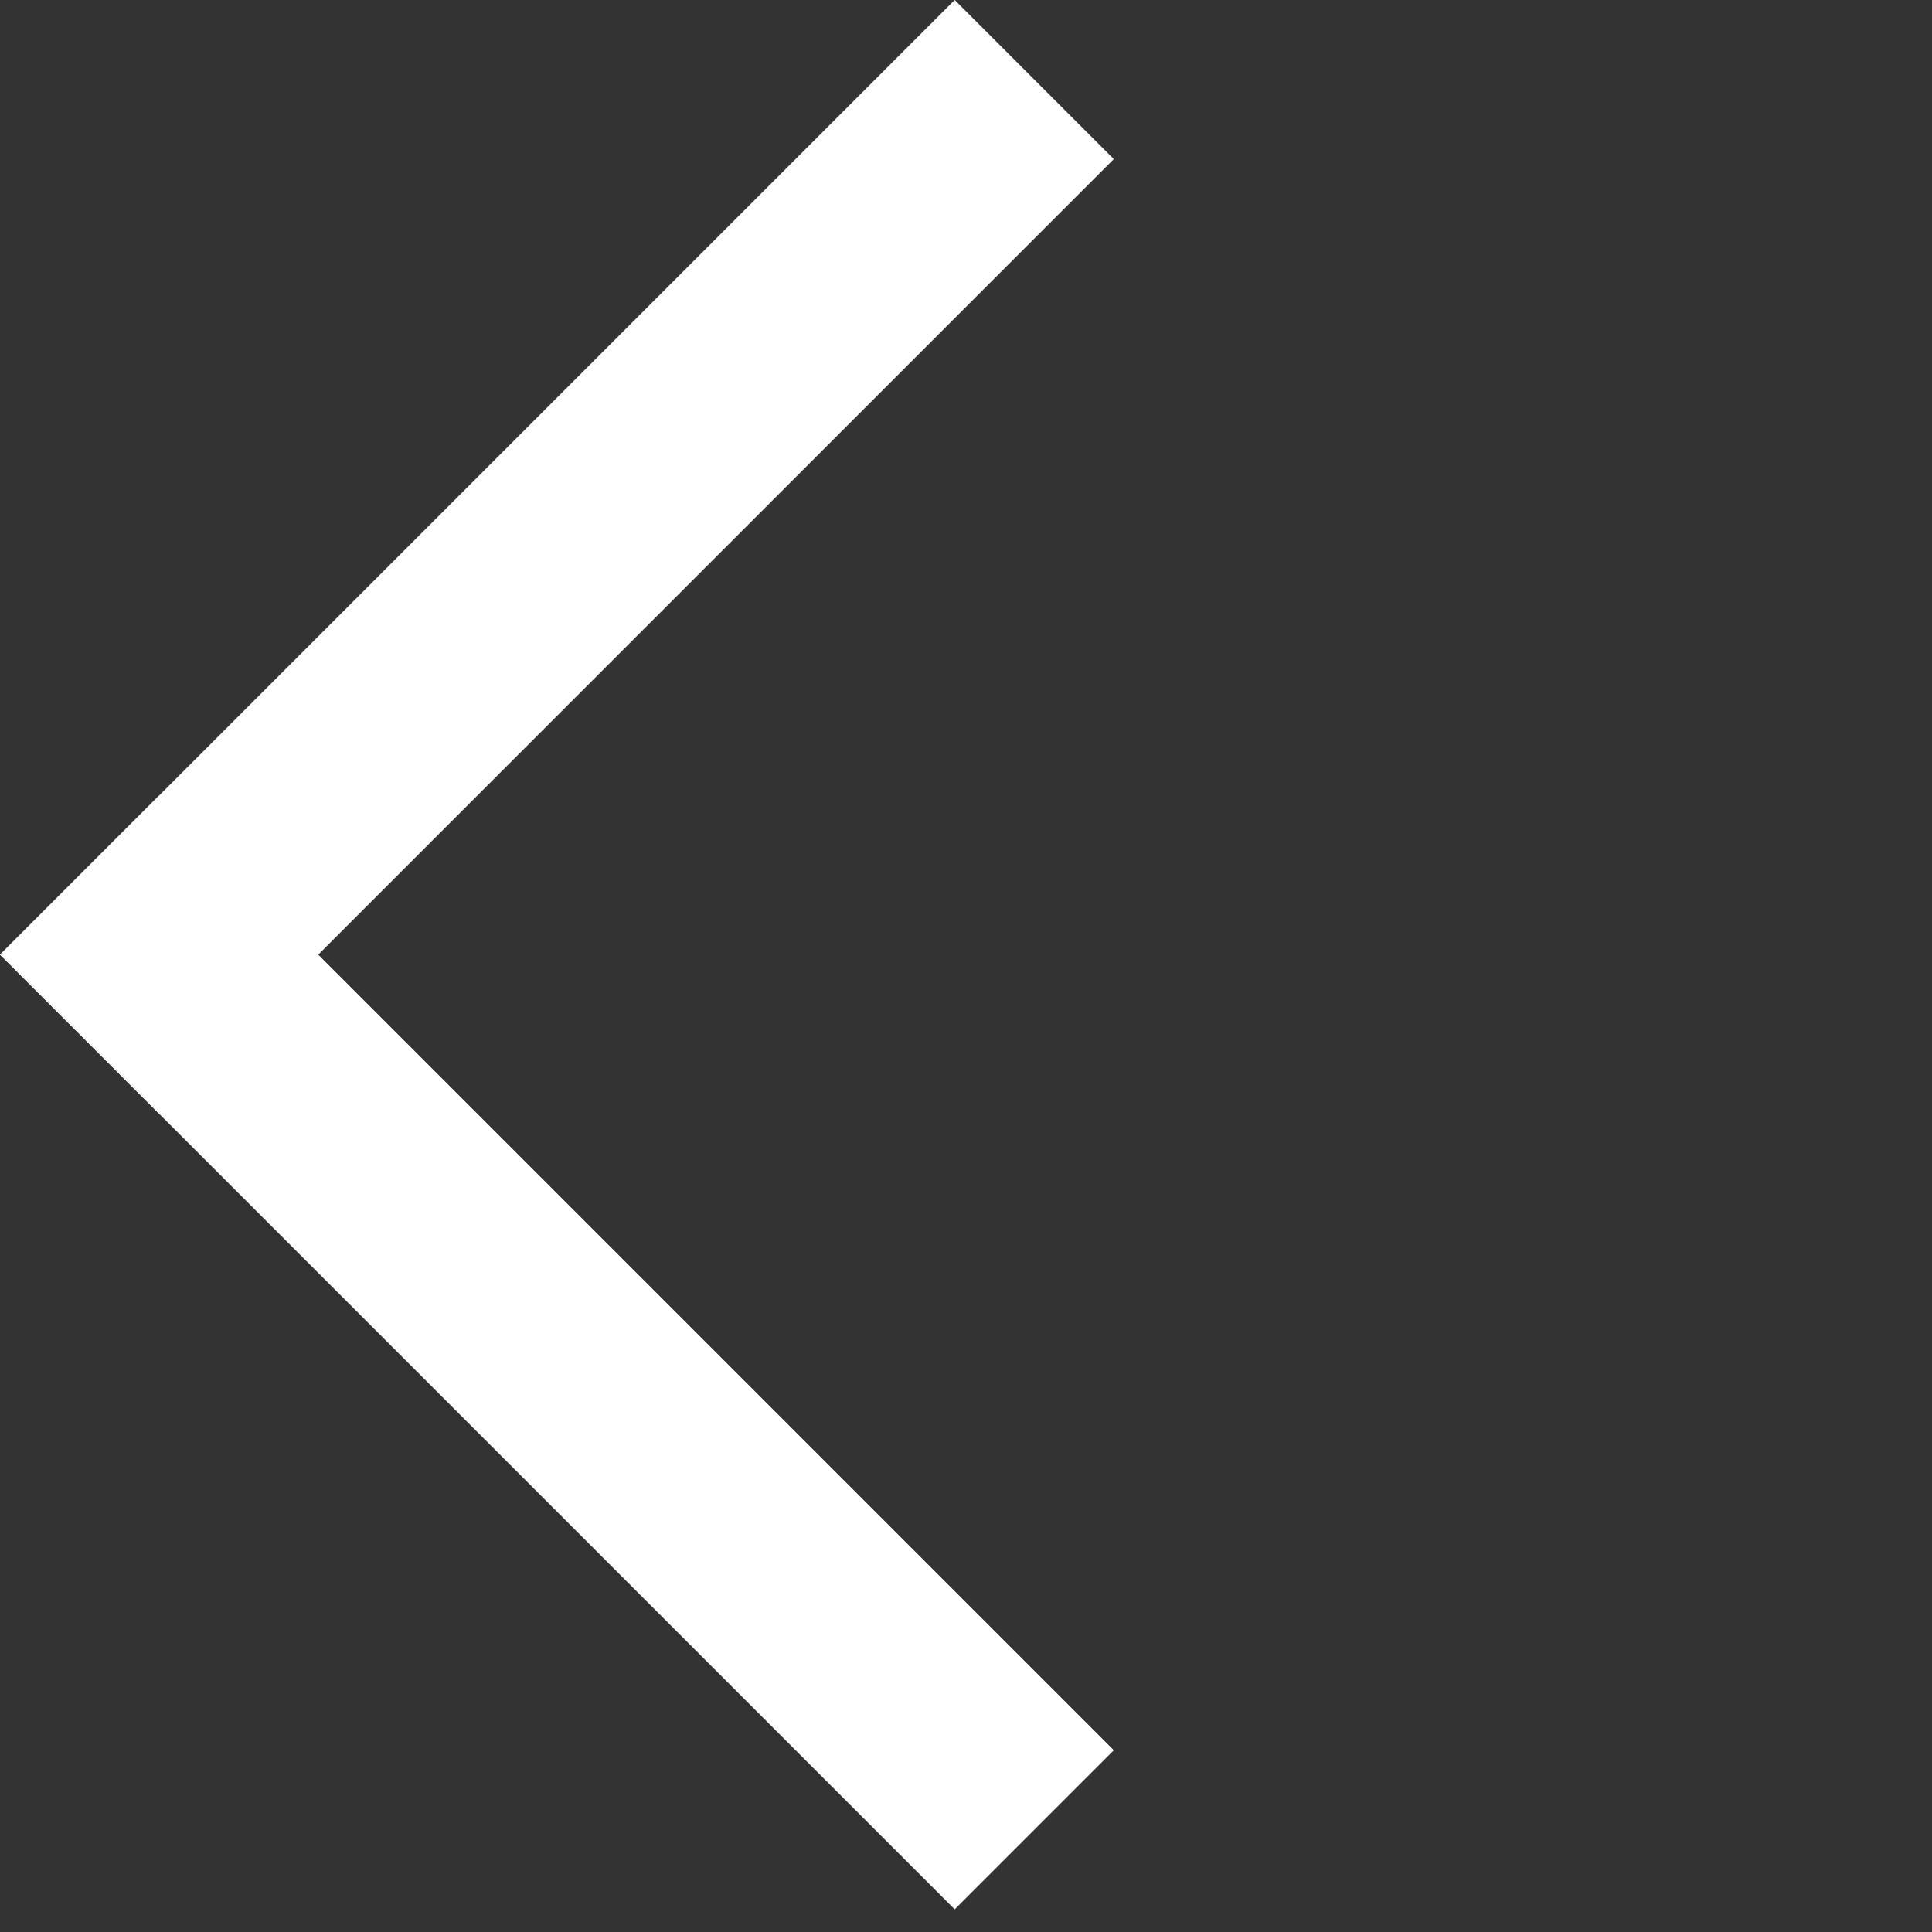
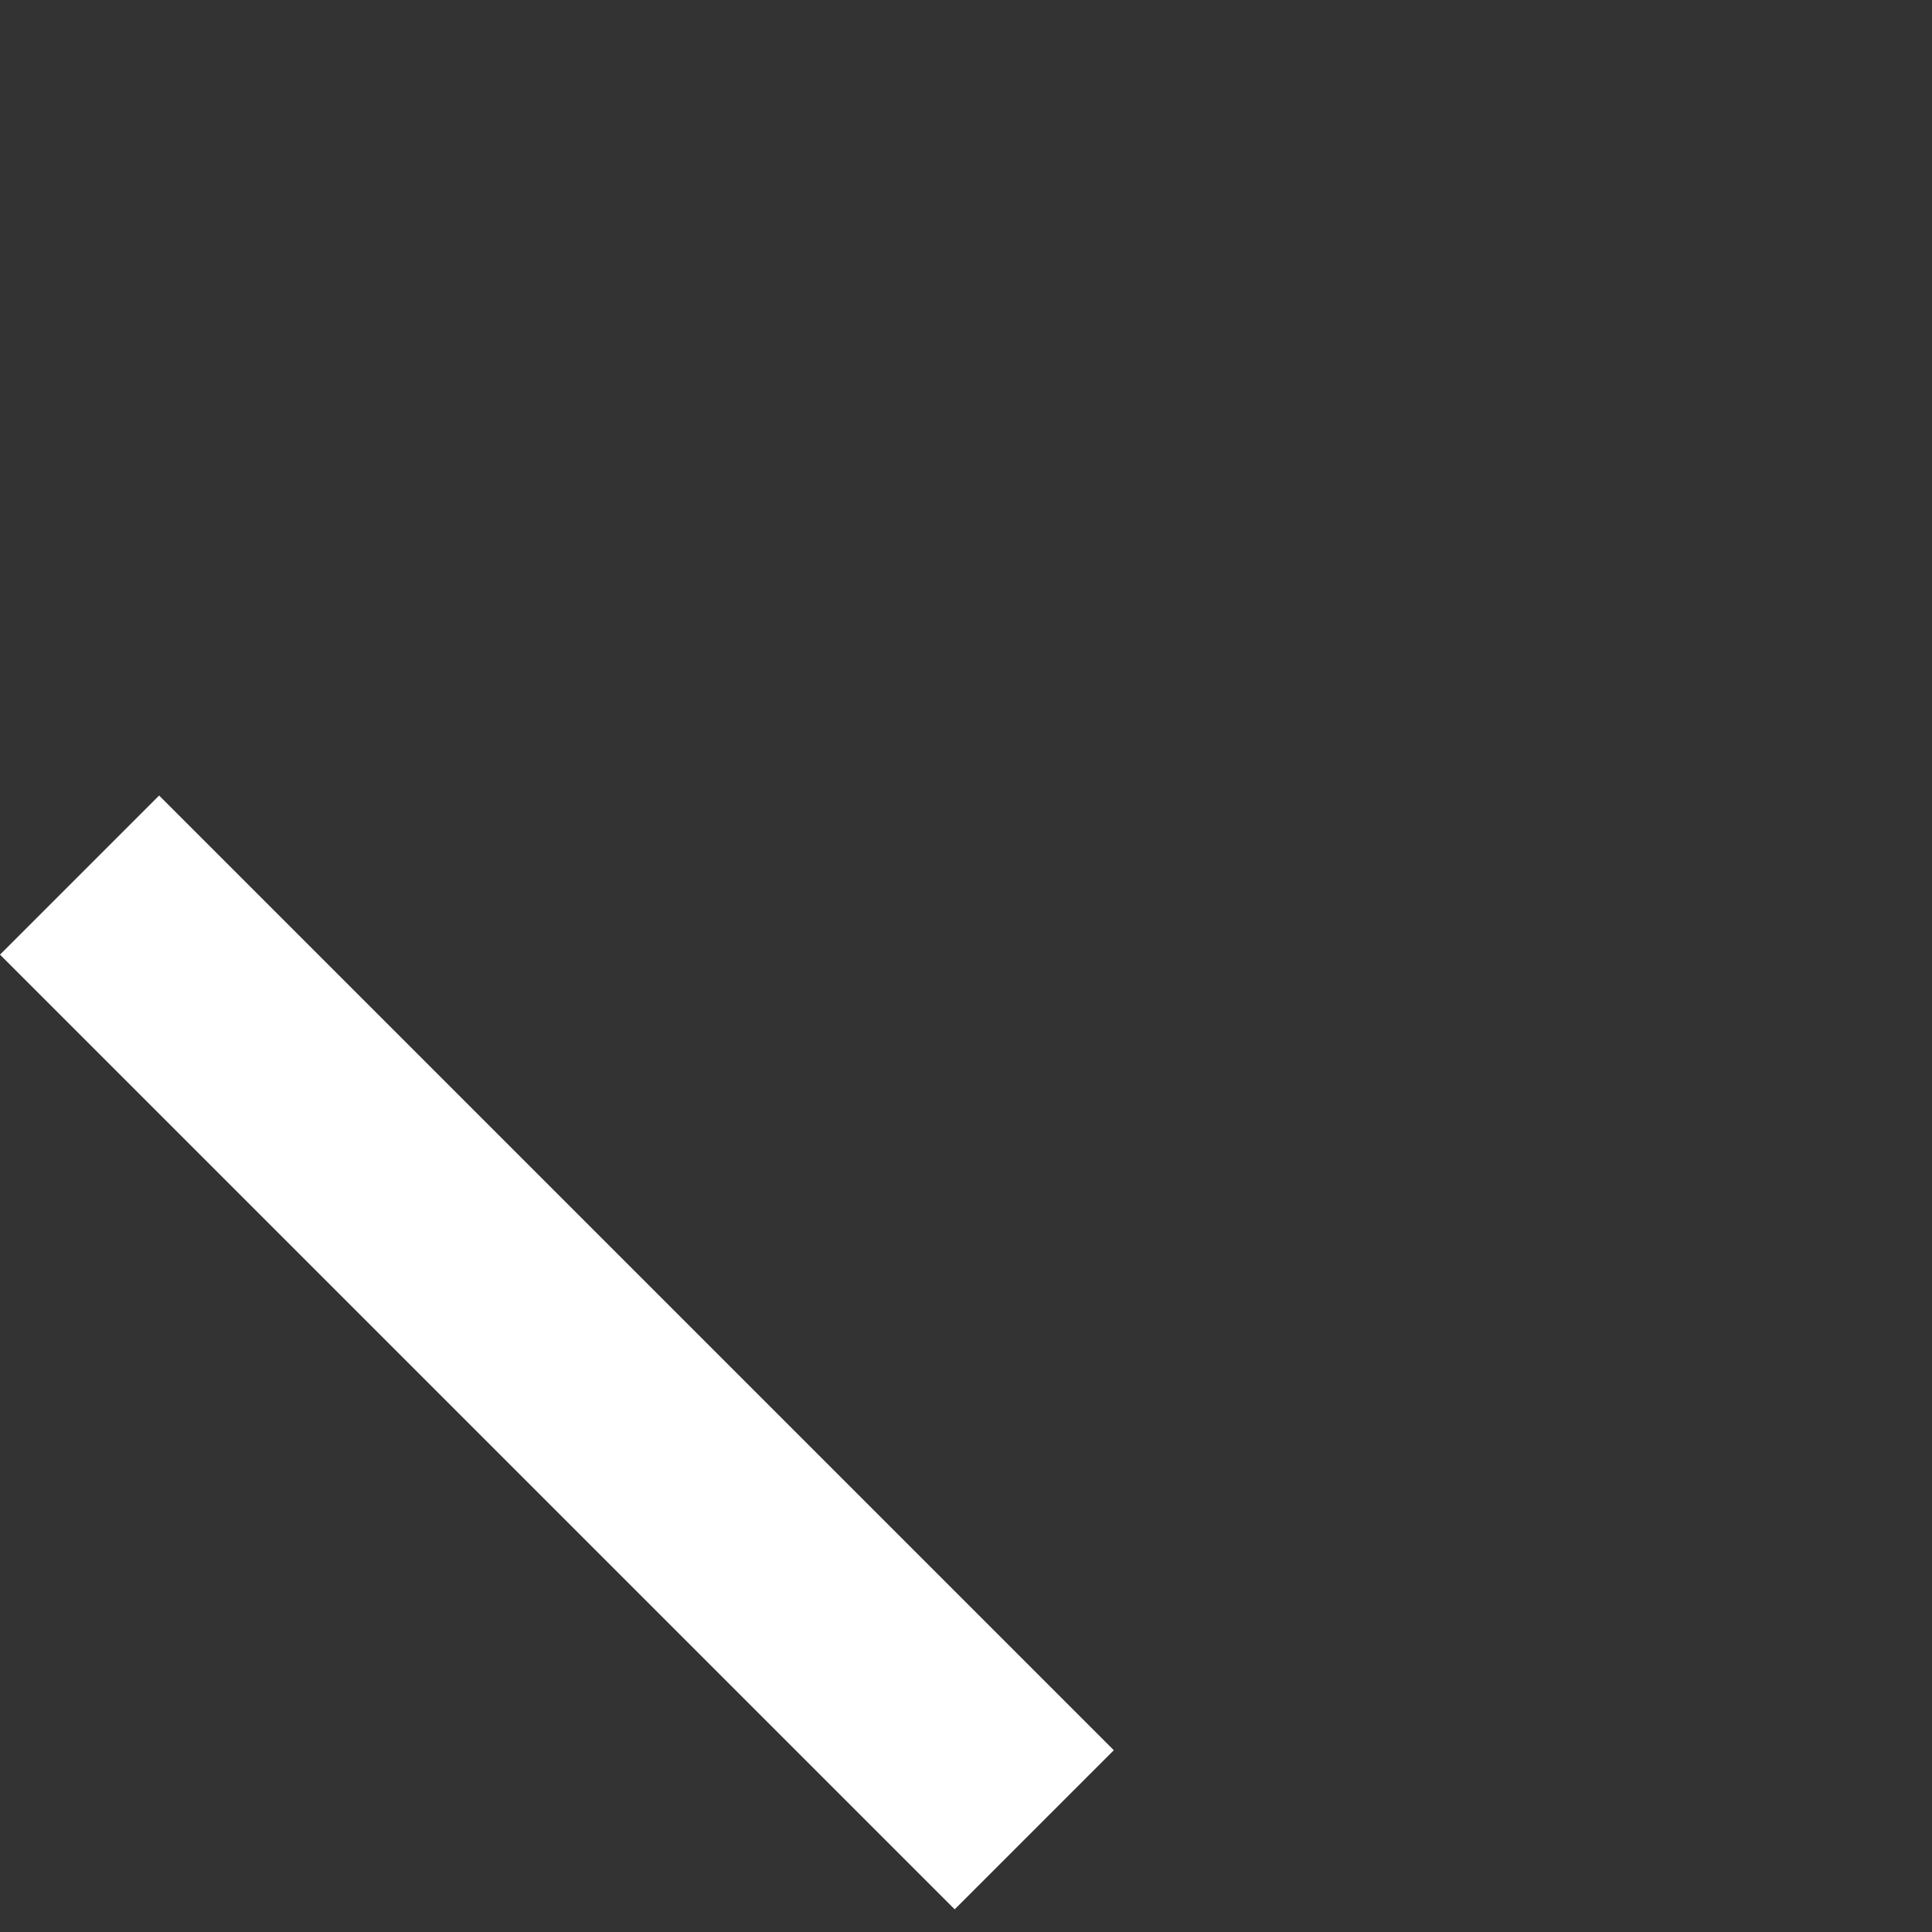
<svg xmlns="http://www.w3.org/2000/svg" width="34" height="34" viewBox="0 0 34 34" fill="none">
  <rect x="0" y="0" width="34" height="34" fill="#333333" stroke="none" />
  <rect x="16.801" y="33.601" width="23.76" height="3.96" transform="rotate(-135 16.801 33.601)" fill="white" />
-   <rect y="16.8" width="23.76" height="3.96" transform="rotate(-45 0 16.8)" fill="white" />
</svg>